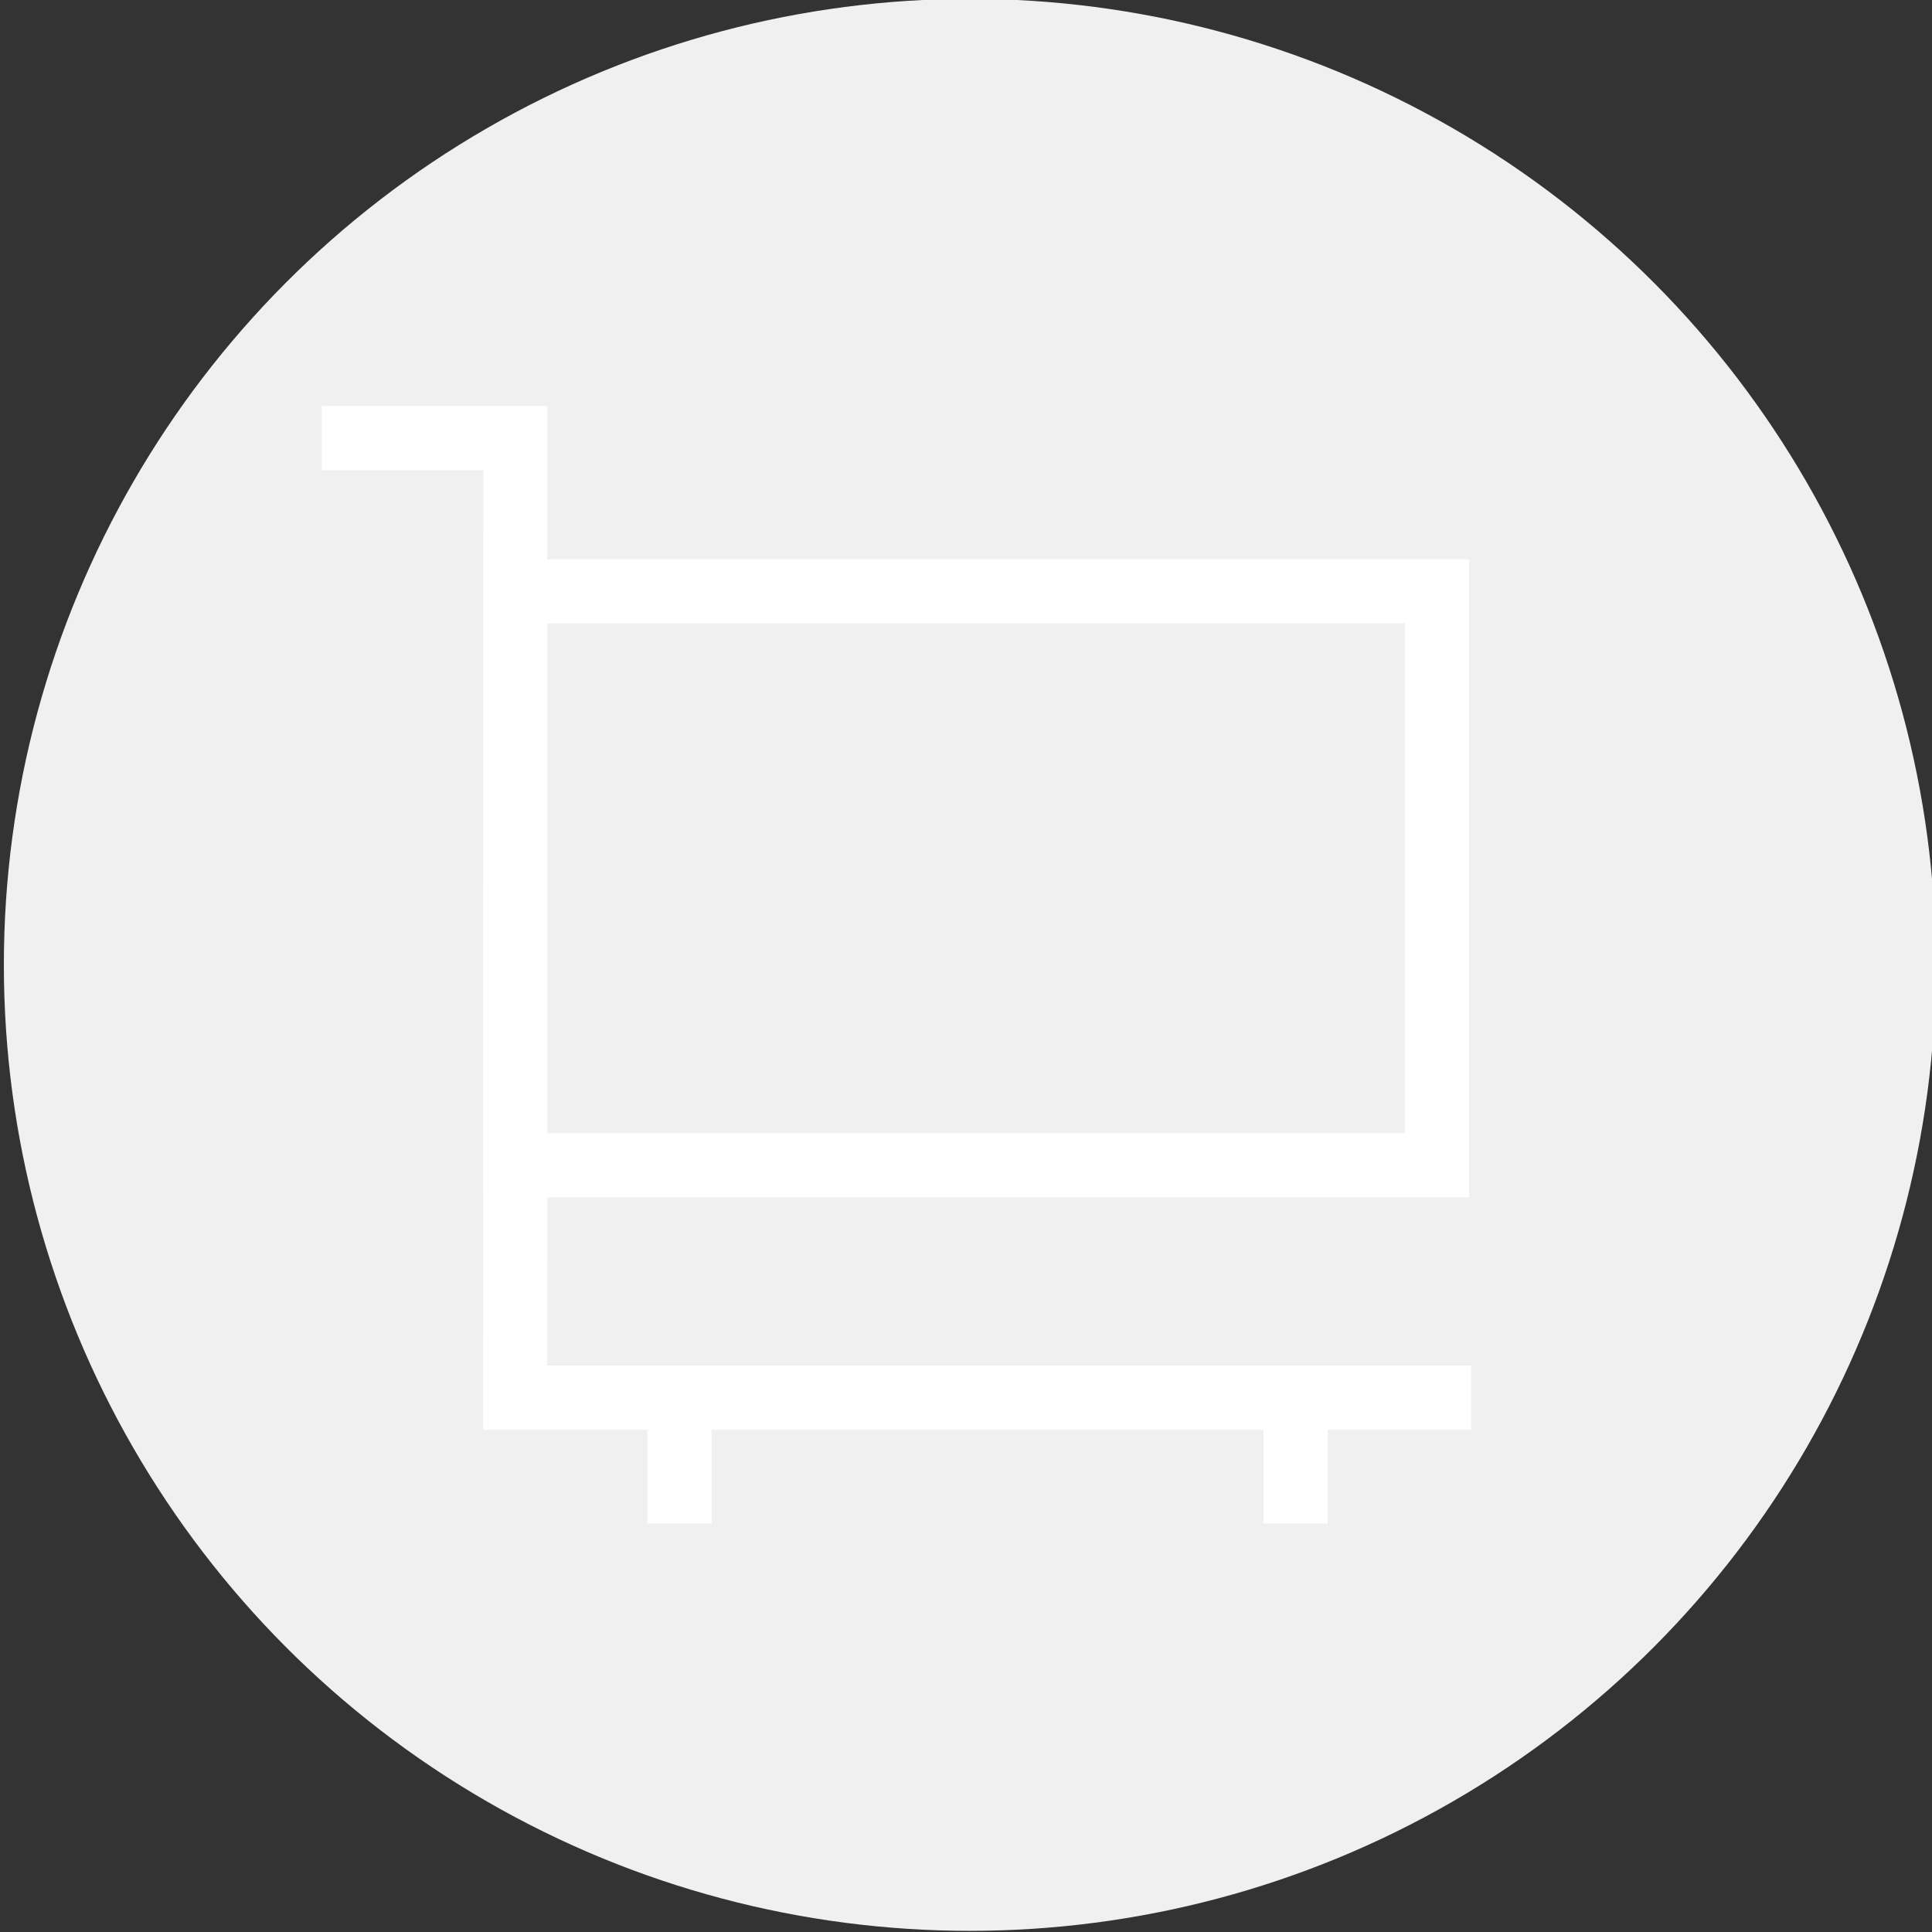
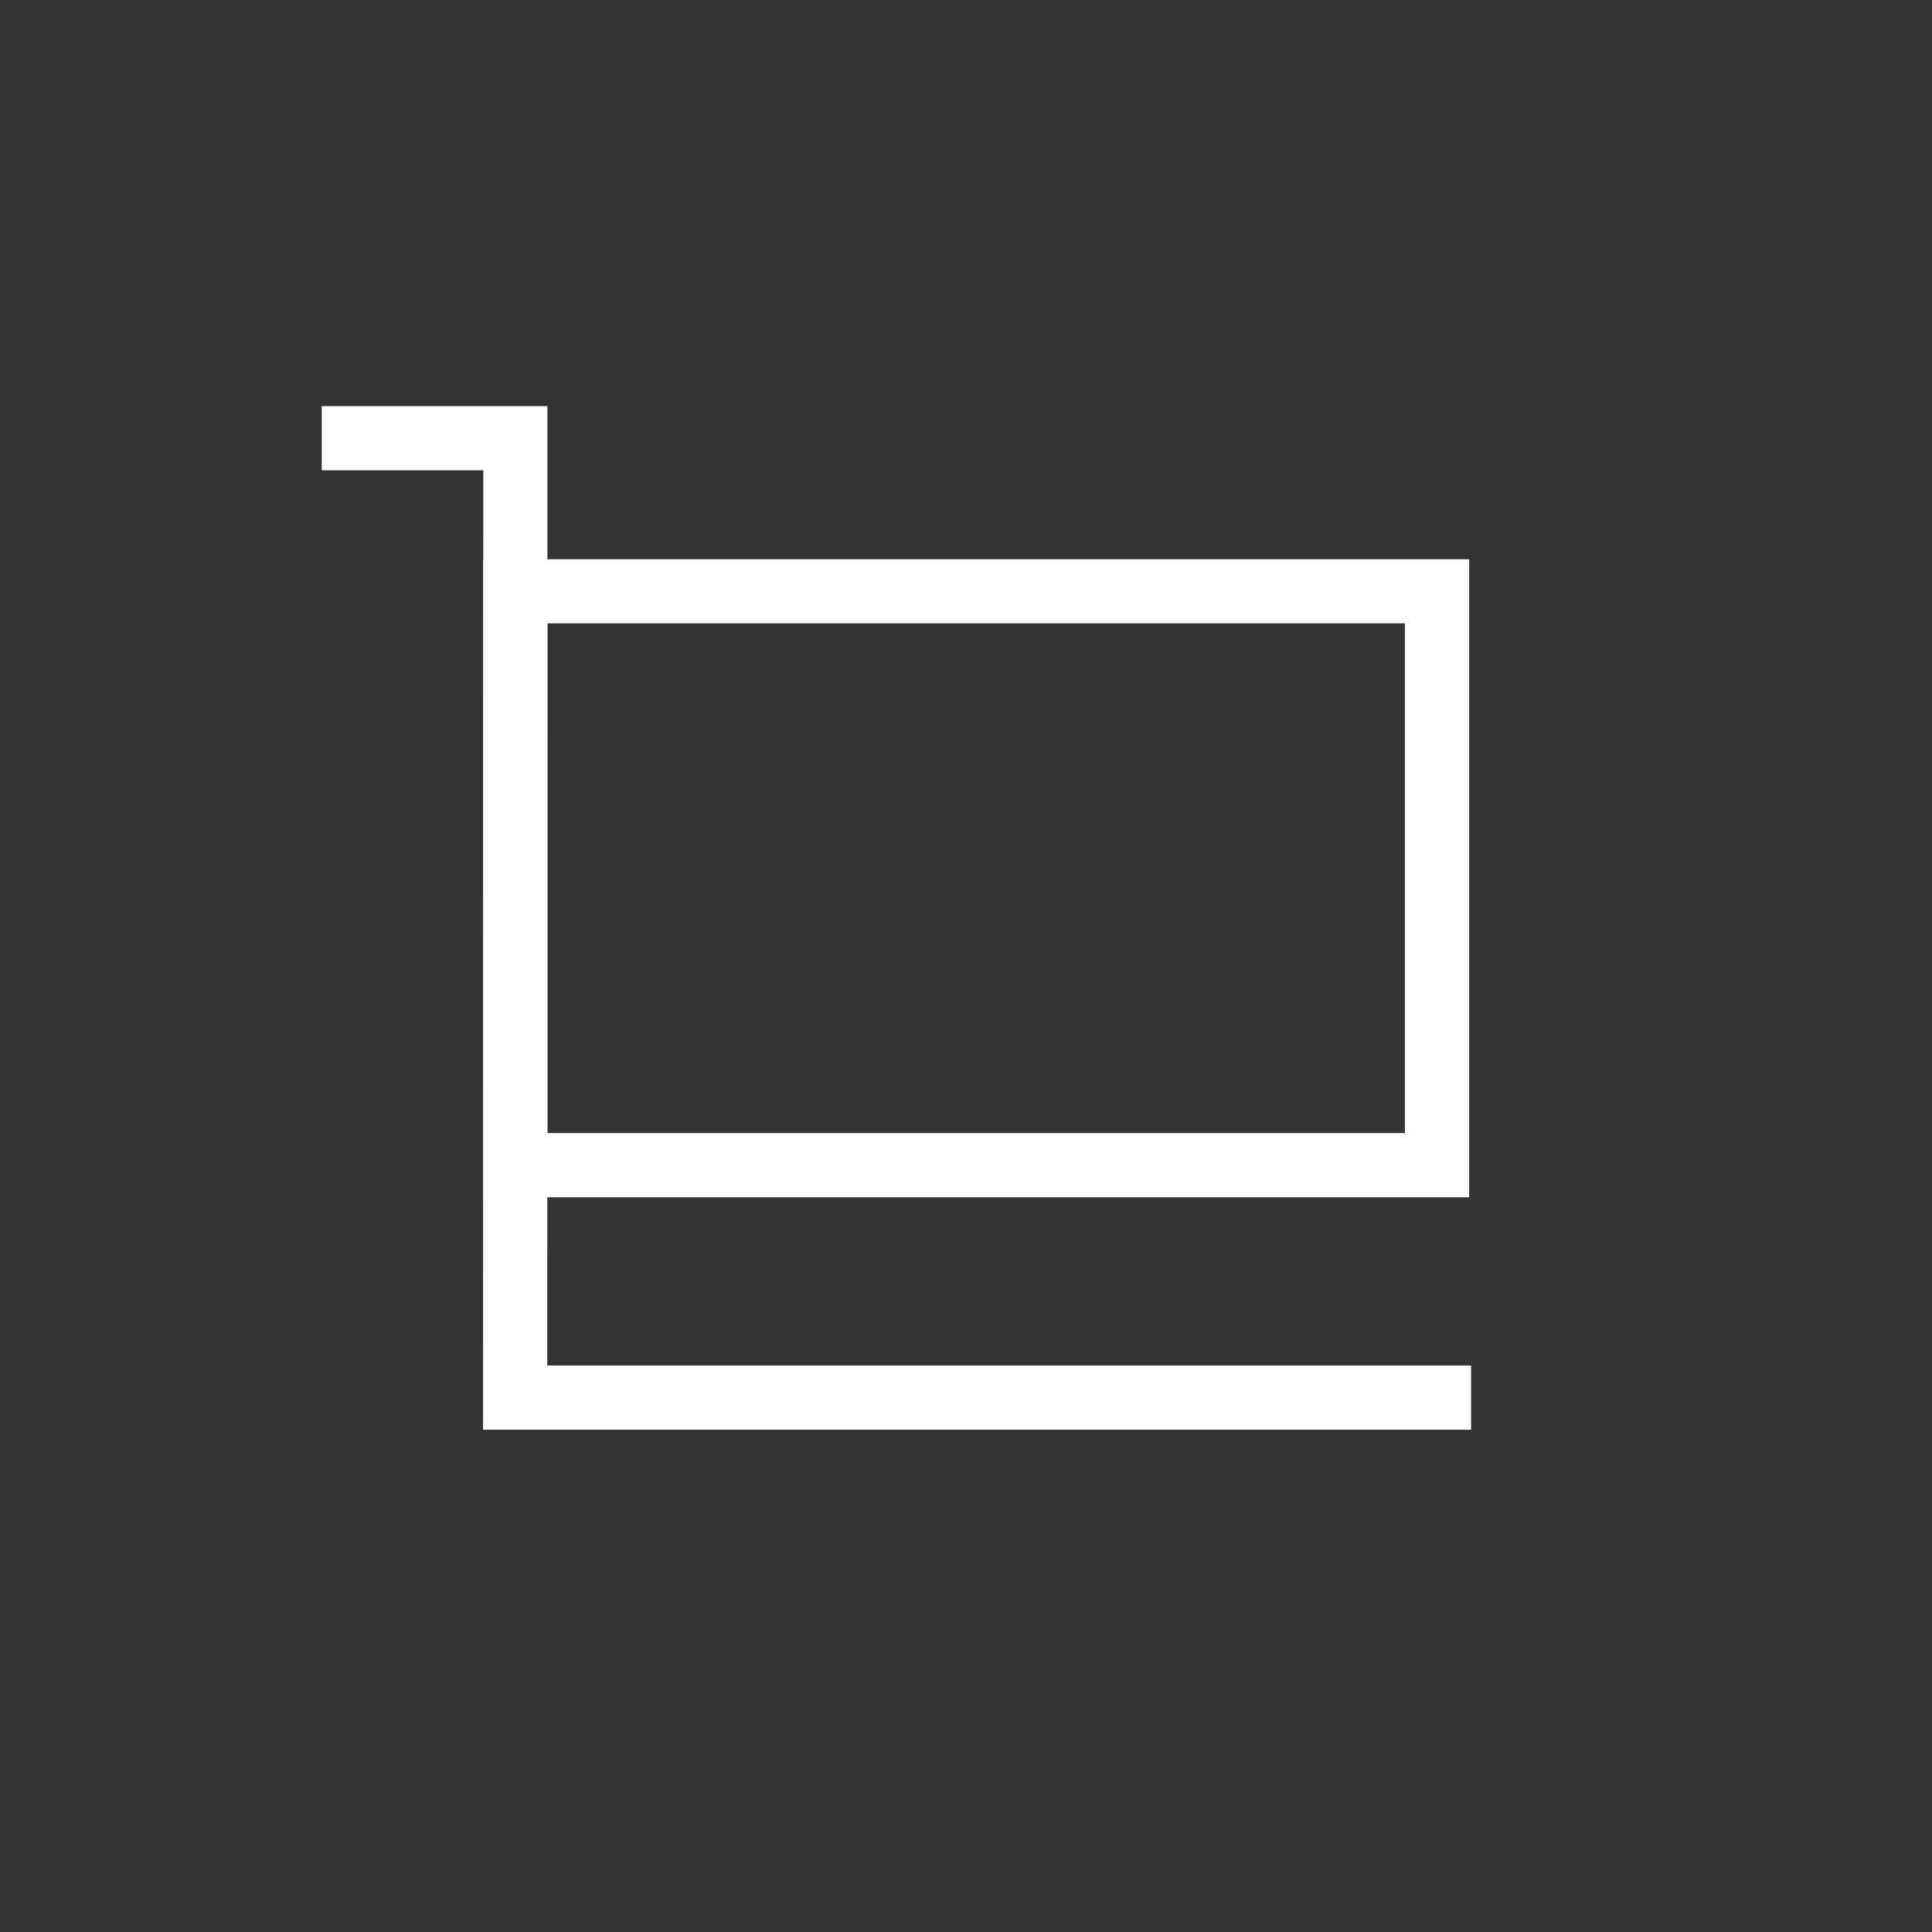
<svg xmlns="http://www.w3.org/2000/svg" version="1.1" id="Layer_1" x="0px" y="0px" width="500px" height="500px" viewBox="0 0 500 500" enable-background="new 0 0 500 500" xml:space="preserve">
  <rect x="0" y="0" width="500" height="500" fill="#333333" stroke="none" />
  <g>
-     <circle fill="#F0F0F0" cx="251" cy="249.703" r="250" />
    <g>
      <path fill="#FFFFFF" d="M380.216,309.849H125.077V144.736h255.139V309.849z M141.674,293.236h221.912V161.314H141.674V293.236z" />
      <polygon fill="#FFFFFF" points="380.714,370.008 125.014,370.008 125.077,121.701 83.27,121.701 83.27,105.101 141.674,105.101     141.629,353.404 380.714,353.404   " />
-       <rect x="167.549" y="361.706" fill="#FFFFFF" width="16.607" height="32.6" />
-       <rect x="326.984" y="361.706" fill="#FFFFFF" width="16.611" height="32.6" />
    </g>
  </g>
</svg>